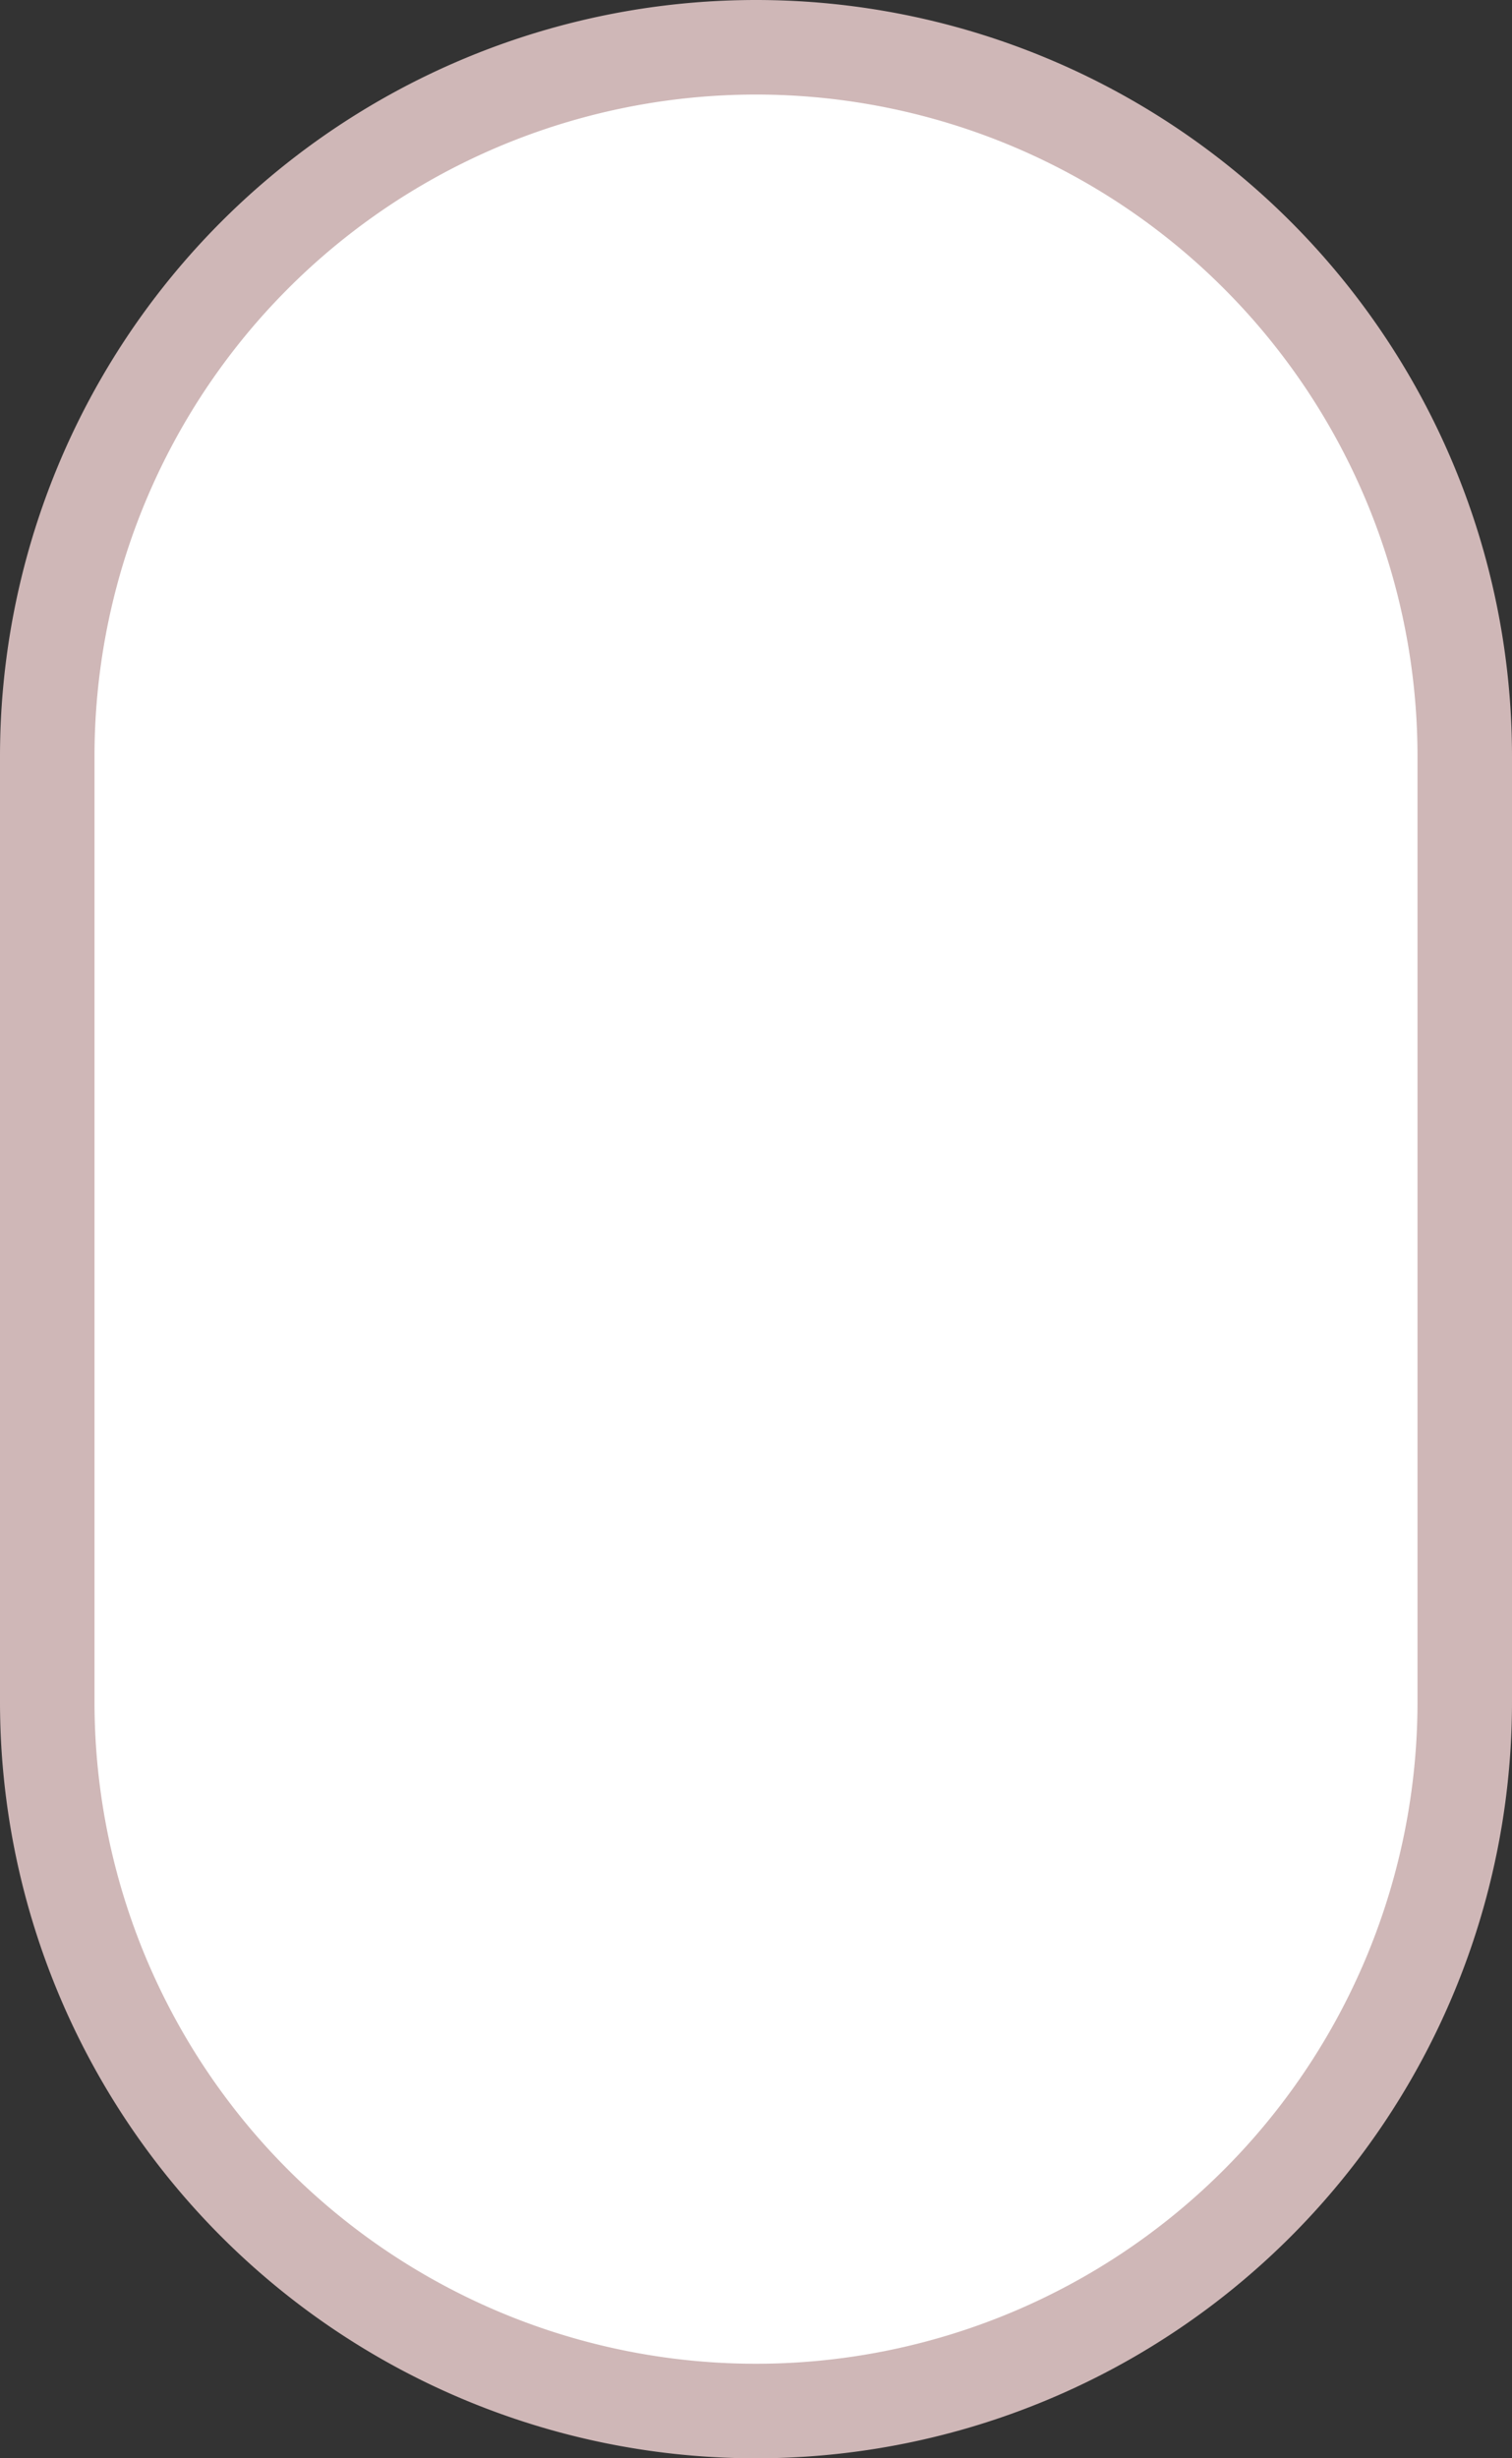
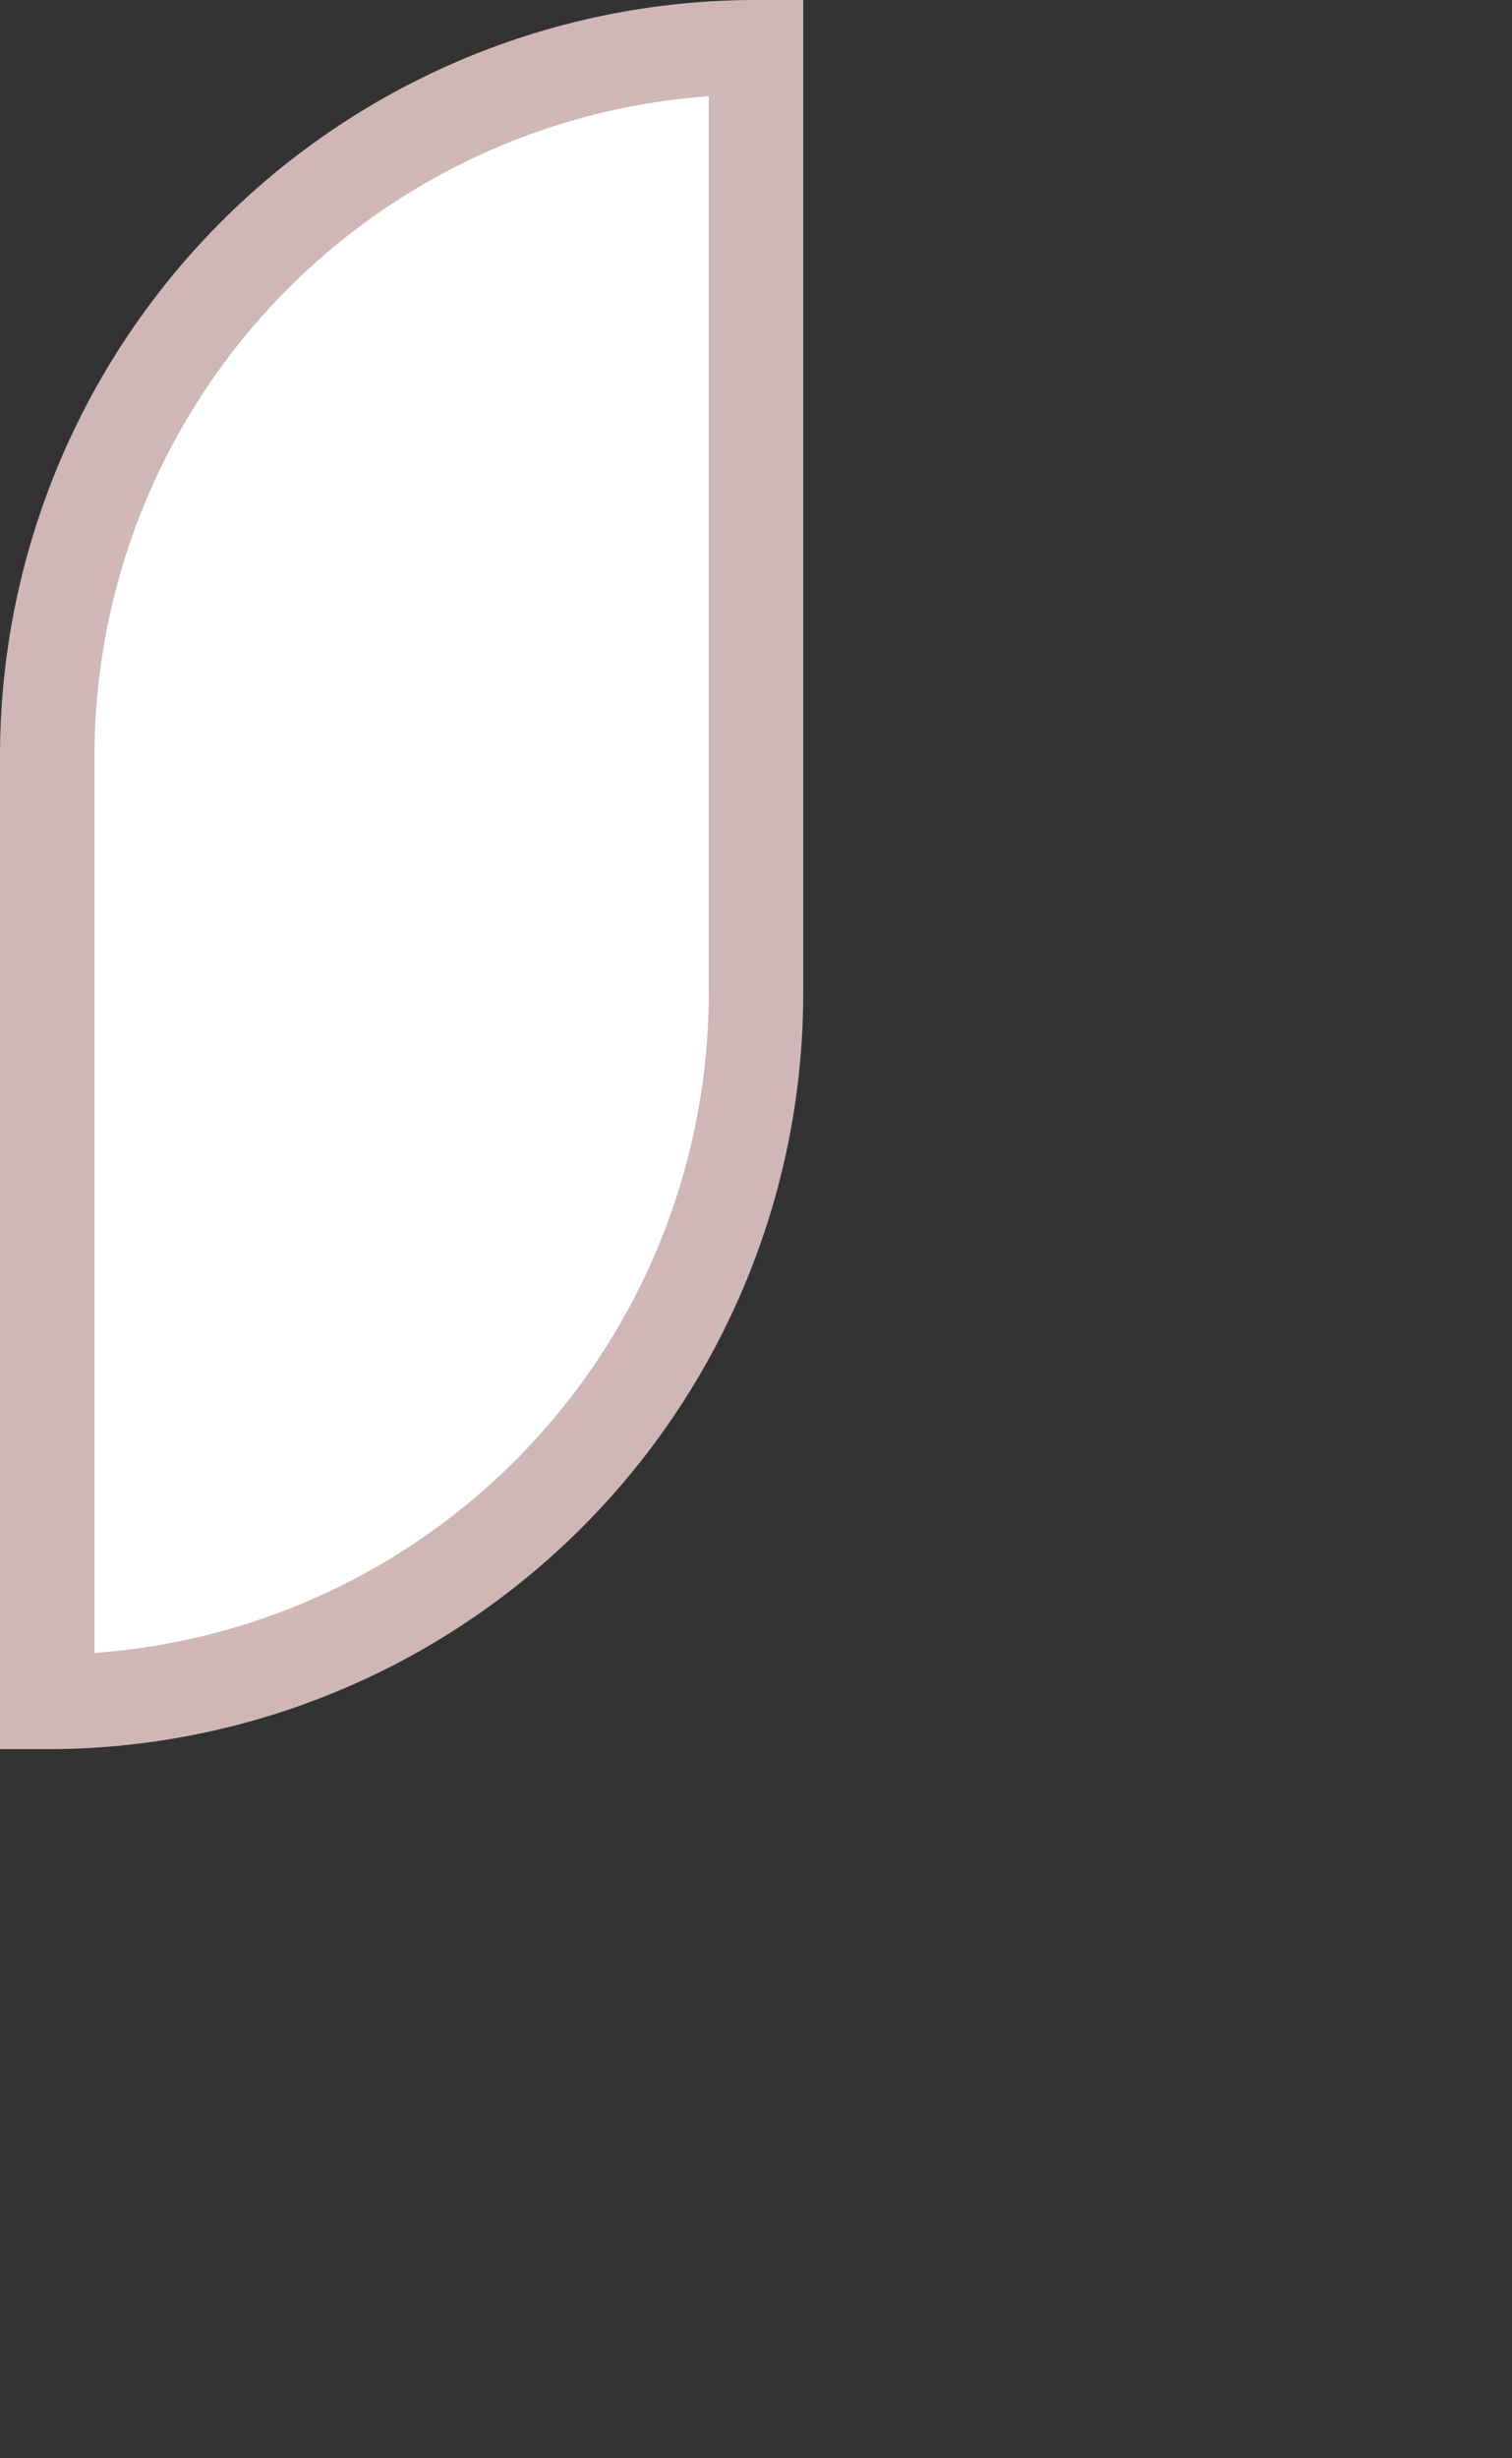
<svg xmlns="http://www.w3.org/2000/svg" data-name="Livello 1" width="32" height="52" viewBox="0 0 32 52">
  <rect x="0" y="0" width="32" height="52" fill="#333333" stroke="none" />
  <title>mouse</title>
-   <path d="M16 1a15 15 0 0 1 15 15v20a15 15 0 0 1-15 15A15 15 0 0 1 1 36V16A15 15 0 0 1 16 1z" fill="#fff" stroke="#cfb7b7" stroke-miterlimit="10" stroke-width="2" data-name="Livello 1-2" />
+   <path d="M16 1v20a15 15 0 0 1-15 15A15 15 0 0 1 1 36V16A15 15 0 0 1 16 1z" fill="#fff" stroke="#cfb7b7" stroke-miterlimit="10" stroke-width="2" data-name="Livello 1-2" />
</svg>